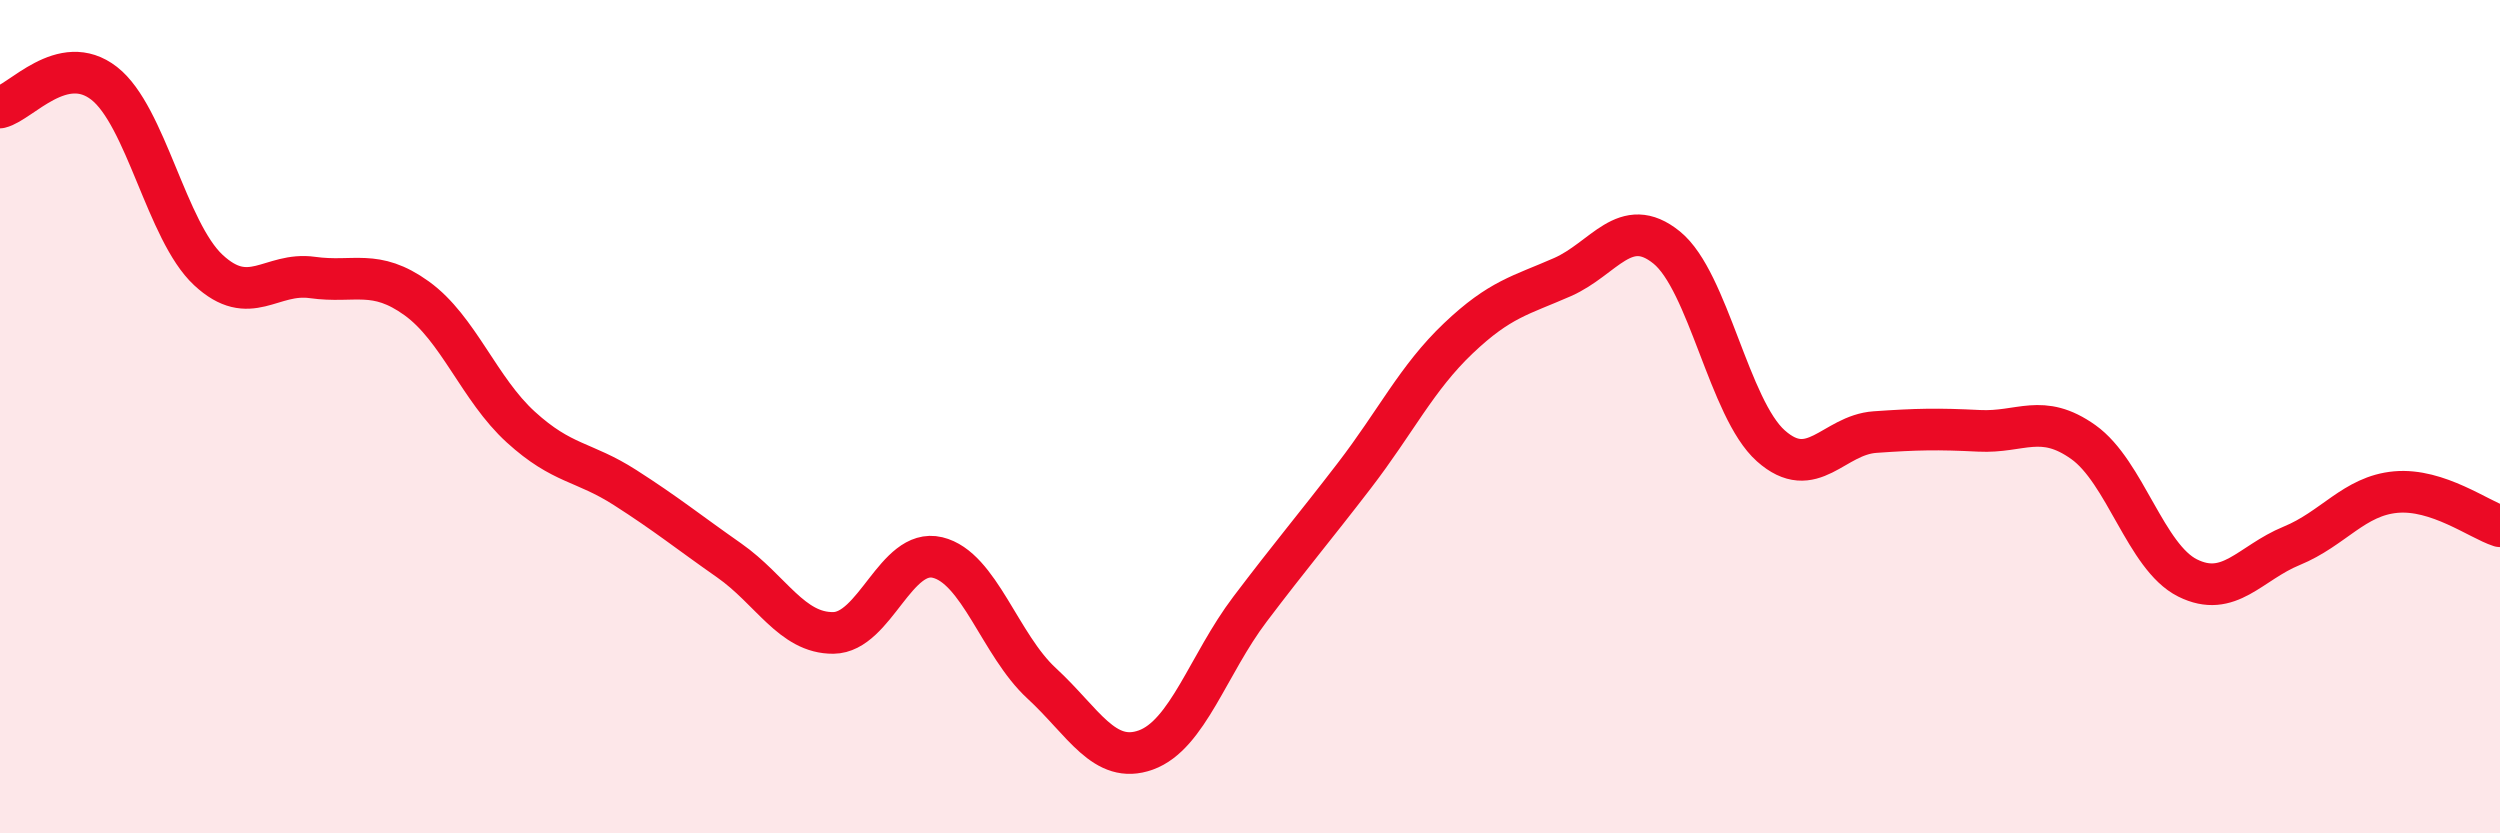
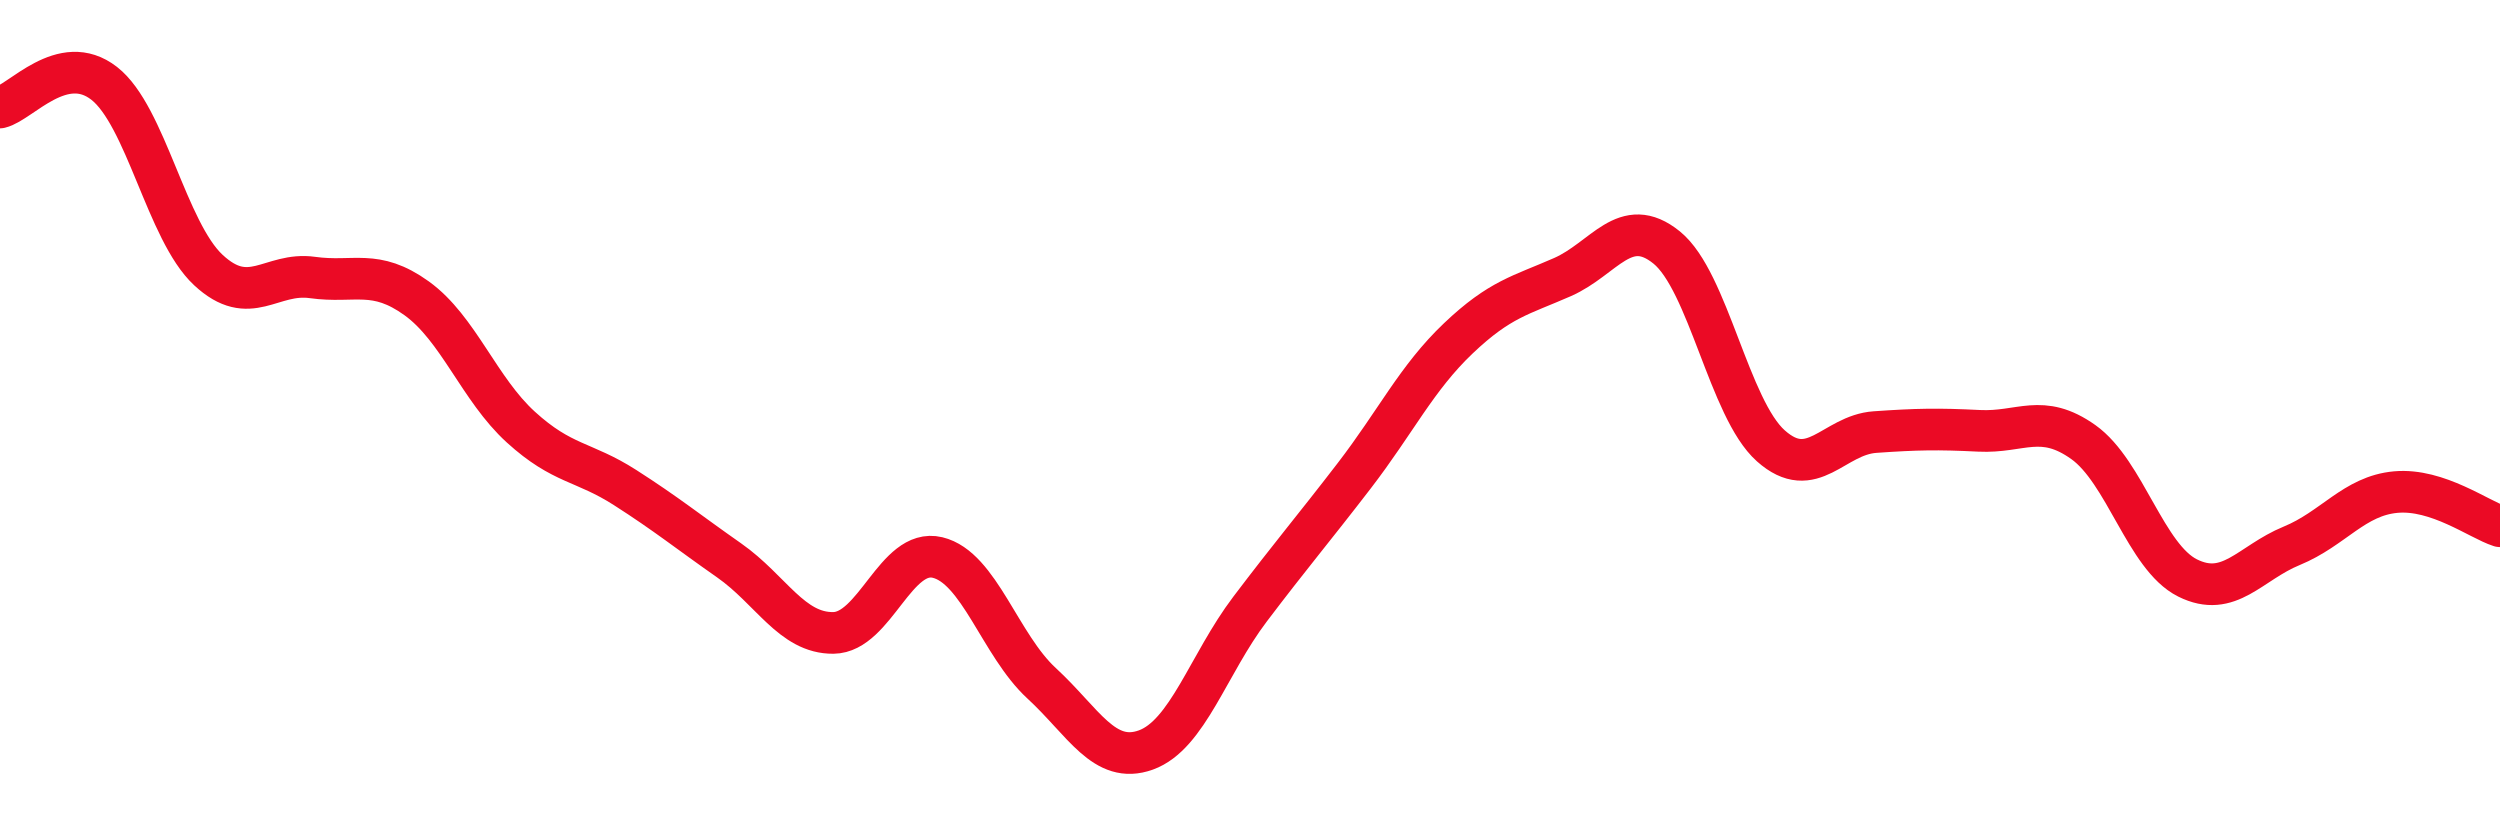
<svg xmlns="http://www.w3.org/2000/svg" width="60" height="20" viewBox="0 0 60 20">
-   <path d="M 0,2.58 C 0.5,2.46 1.5,1.22 2.5,2 C 3.5,2.78 4,5.55 5,6.48 C 6,7.41 6.5,6.52 7.5,6.66 C 8.5,6.8 9,6.44 10,7.16 C 11,7.88 11.5,9.34 12.5,10.25 C 13.5,11.16 14,11.06 15,11.7 C 16,12.34 16.5,12.75 17.5,13.45 C 18.5,14.15 19,15.2 20,15.19 C 21,15.18 21.5,13.14 22.5,13.38 C 23.5,13.62 24,15.48 25,16.4 C 26,17.32 26.5,18.36 27.5,18 C 28.5,17.64 29,15.94 30,14.62 C 31,13.3 31.5,12.72 32.5,11.42 C 33.5,10.12 34,9.07 35,8.12 C 36,7.17 36.5,7.09 37.5,6.65 C 38.5,6.21 39,5.13 40,5.94 C 41,6.75 41.5,9.81 42.5,10.7 C 43.5,11.59 44,10.44 45,10.37 C 46,10.3 46.5,10.29 47.5,10.34 C 48.5,10.39 49,9.9 50,10.61 C 51,11.32 51.5,13.37 52.5,13.87 C 53.5,14.37 54,13.51 55,13.1 C 56,12.69 56.5,11.9 57.5,11.81 C 58.5,11.72 59.5,12.47 60,12.63L60 20L0 20Z" fill="#EB0A25" opacity="0.1" stroke-linecap="round" stroke-linejoin="round" />
  <path d="M 0,2.58 C 0.5,2.46 1.5,1.22 2.5,2 C 3.5,2.78 4,5.55 5,6.48 C 6,7.41 6.5,6.52 7.5,6.66 C 8.5,6.8 9,6.44 10,7.16 C 11,7.88 11.5,9.34 12.5,10.25 C 13.5,11.16 14,11.06 15,11.7 C 16,12.34 16.5,12.75 17.5,13.45 C 18.5,14.15 19,15.2 20,15.19 C 21,15.18 21.5,13.14 22.5,13.38 C 23.5,13.62 24,15.48 25,16.4 C 26,17.32 26.5,18.36 27.5,18 C 28.5,17.64 29,15.94 30,14.62 C 31,13.3 31.5,12.72 32.5,11.42 C 33.5,10.12 34,9.07 35,8.12 C 36,7.17 36.5,7.09 37.5,6.65 C 38.5,6.21 39,5.13 40,5.94 C 41,6.75 41.5,9.81 42.5,10.7 C 43.5,11.59 44,10.44 45,10.37 C 46,10.3 46.5,10.29 47.5,10.34 C 48.5,10.39 49,9.9 50,10.61 C 51,11.32 51.5,13.37 52.5,13.87 C 53.5,14.37 54,13.51 55,13.1 C 56,12.69 56.5,11.9 57.5,11.81 C 58.5,11.72 59.5,12.47 60,12.63" stroke="#EB0A25" stroke-width="1" fill="none" stroke-linecap="round" stroke-linejoin="round" />
</svg>